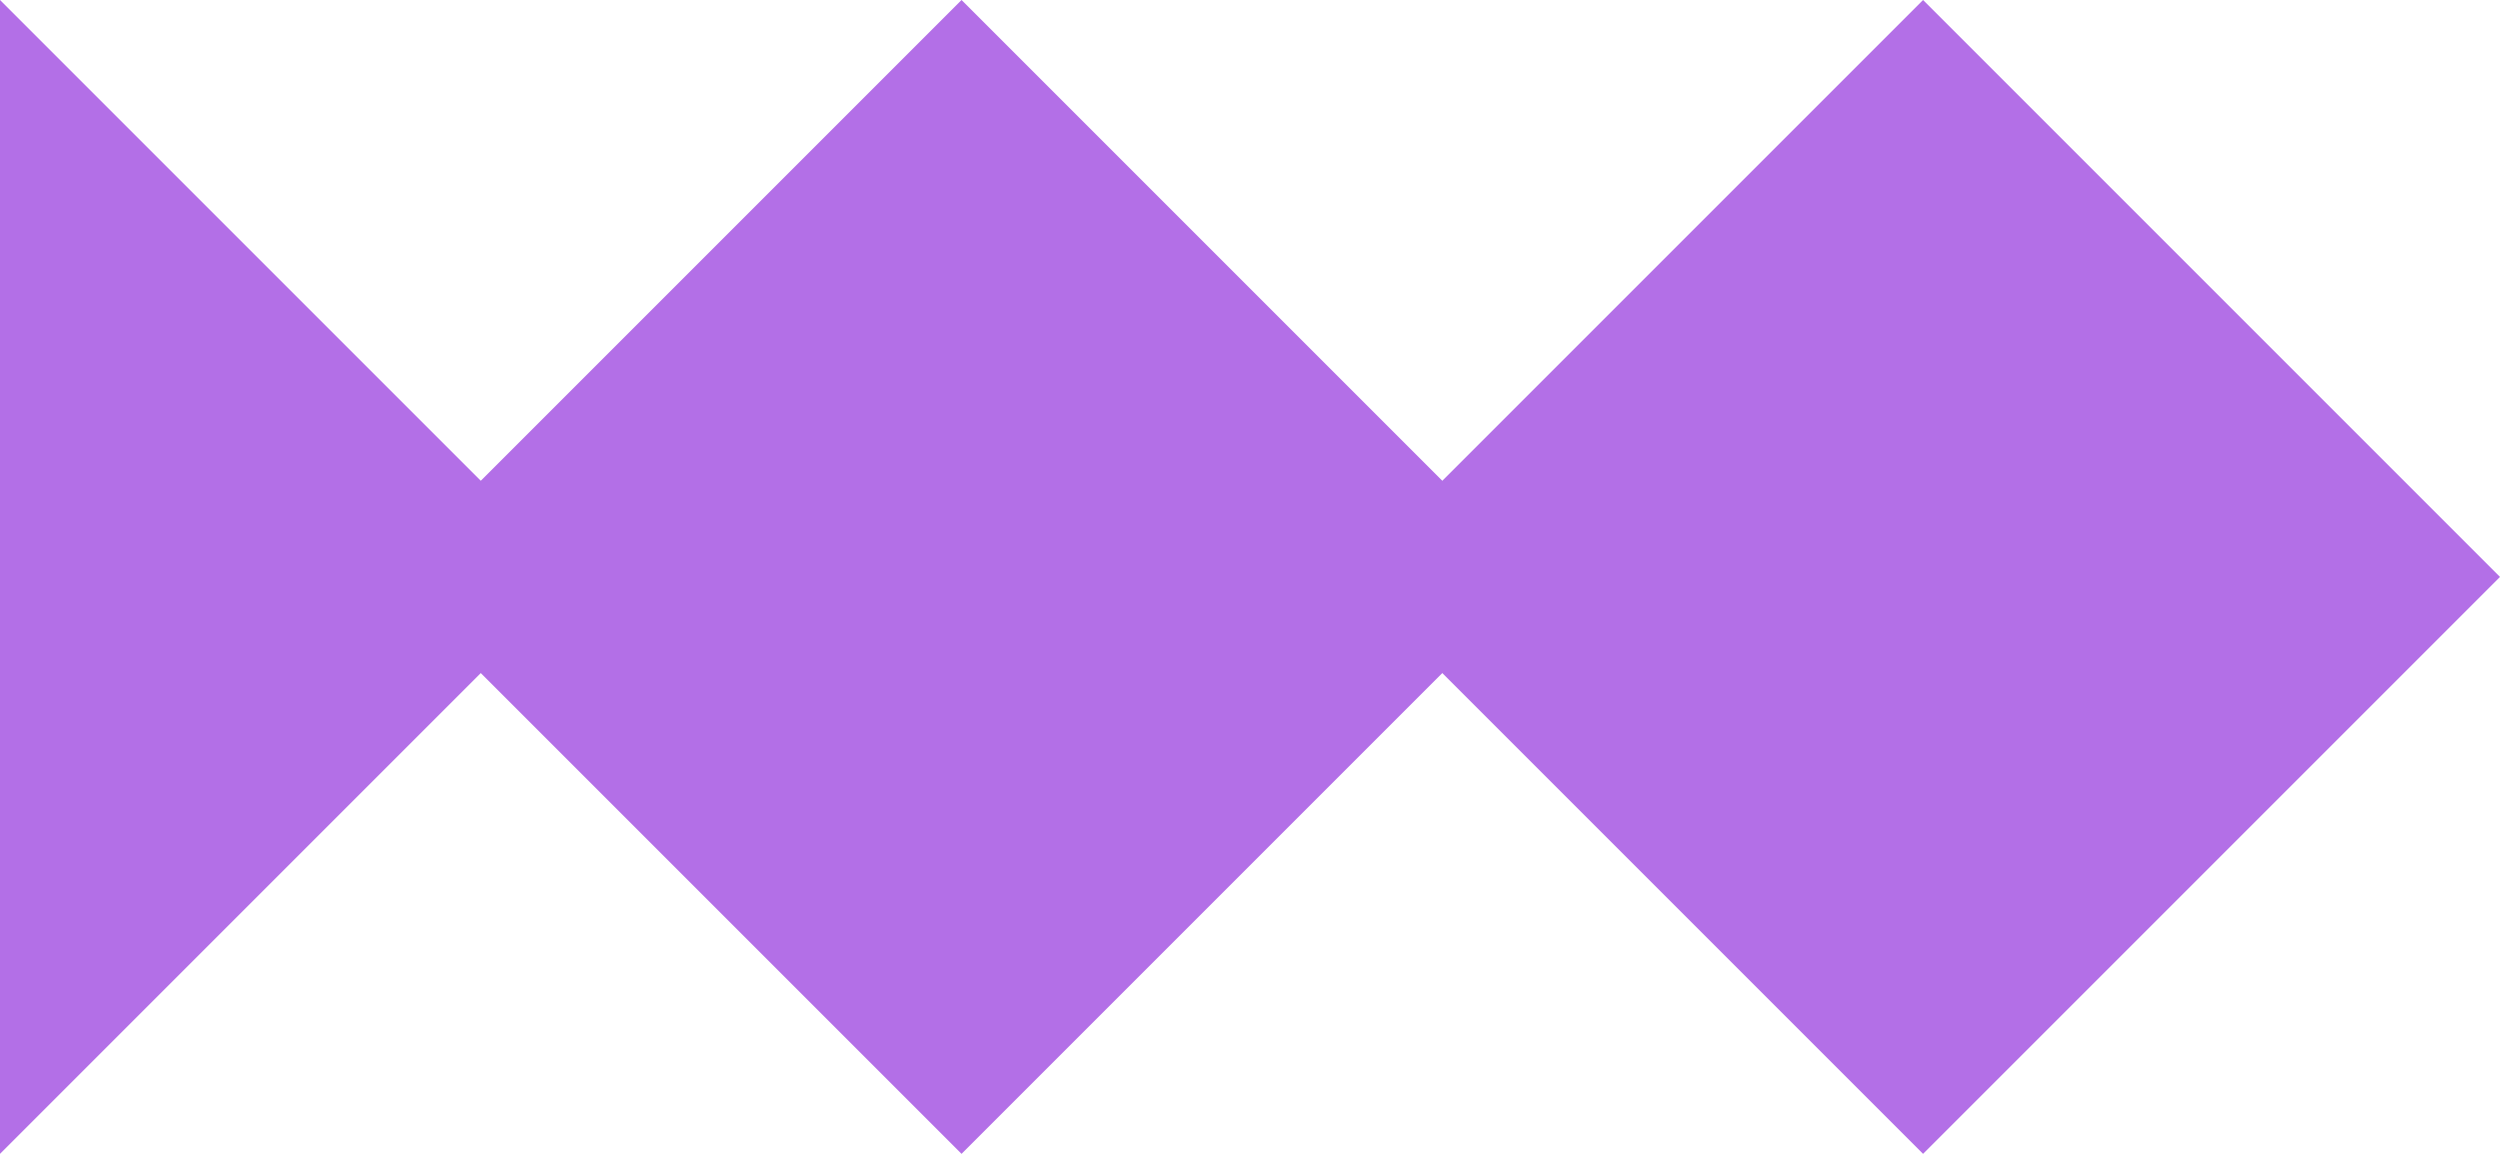
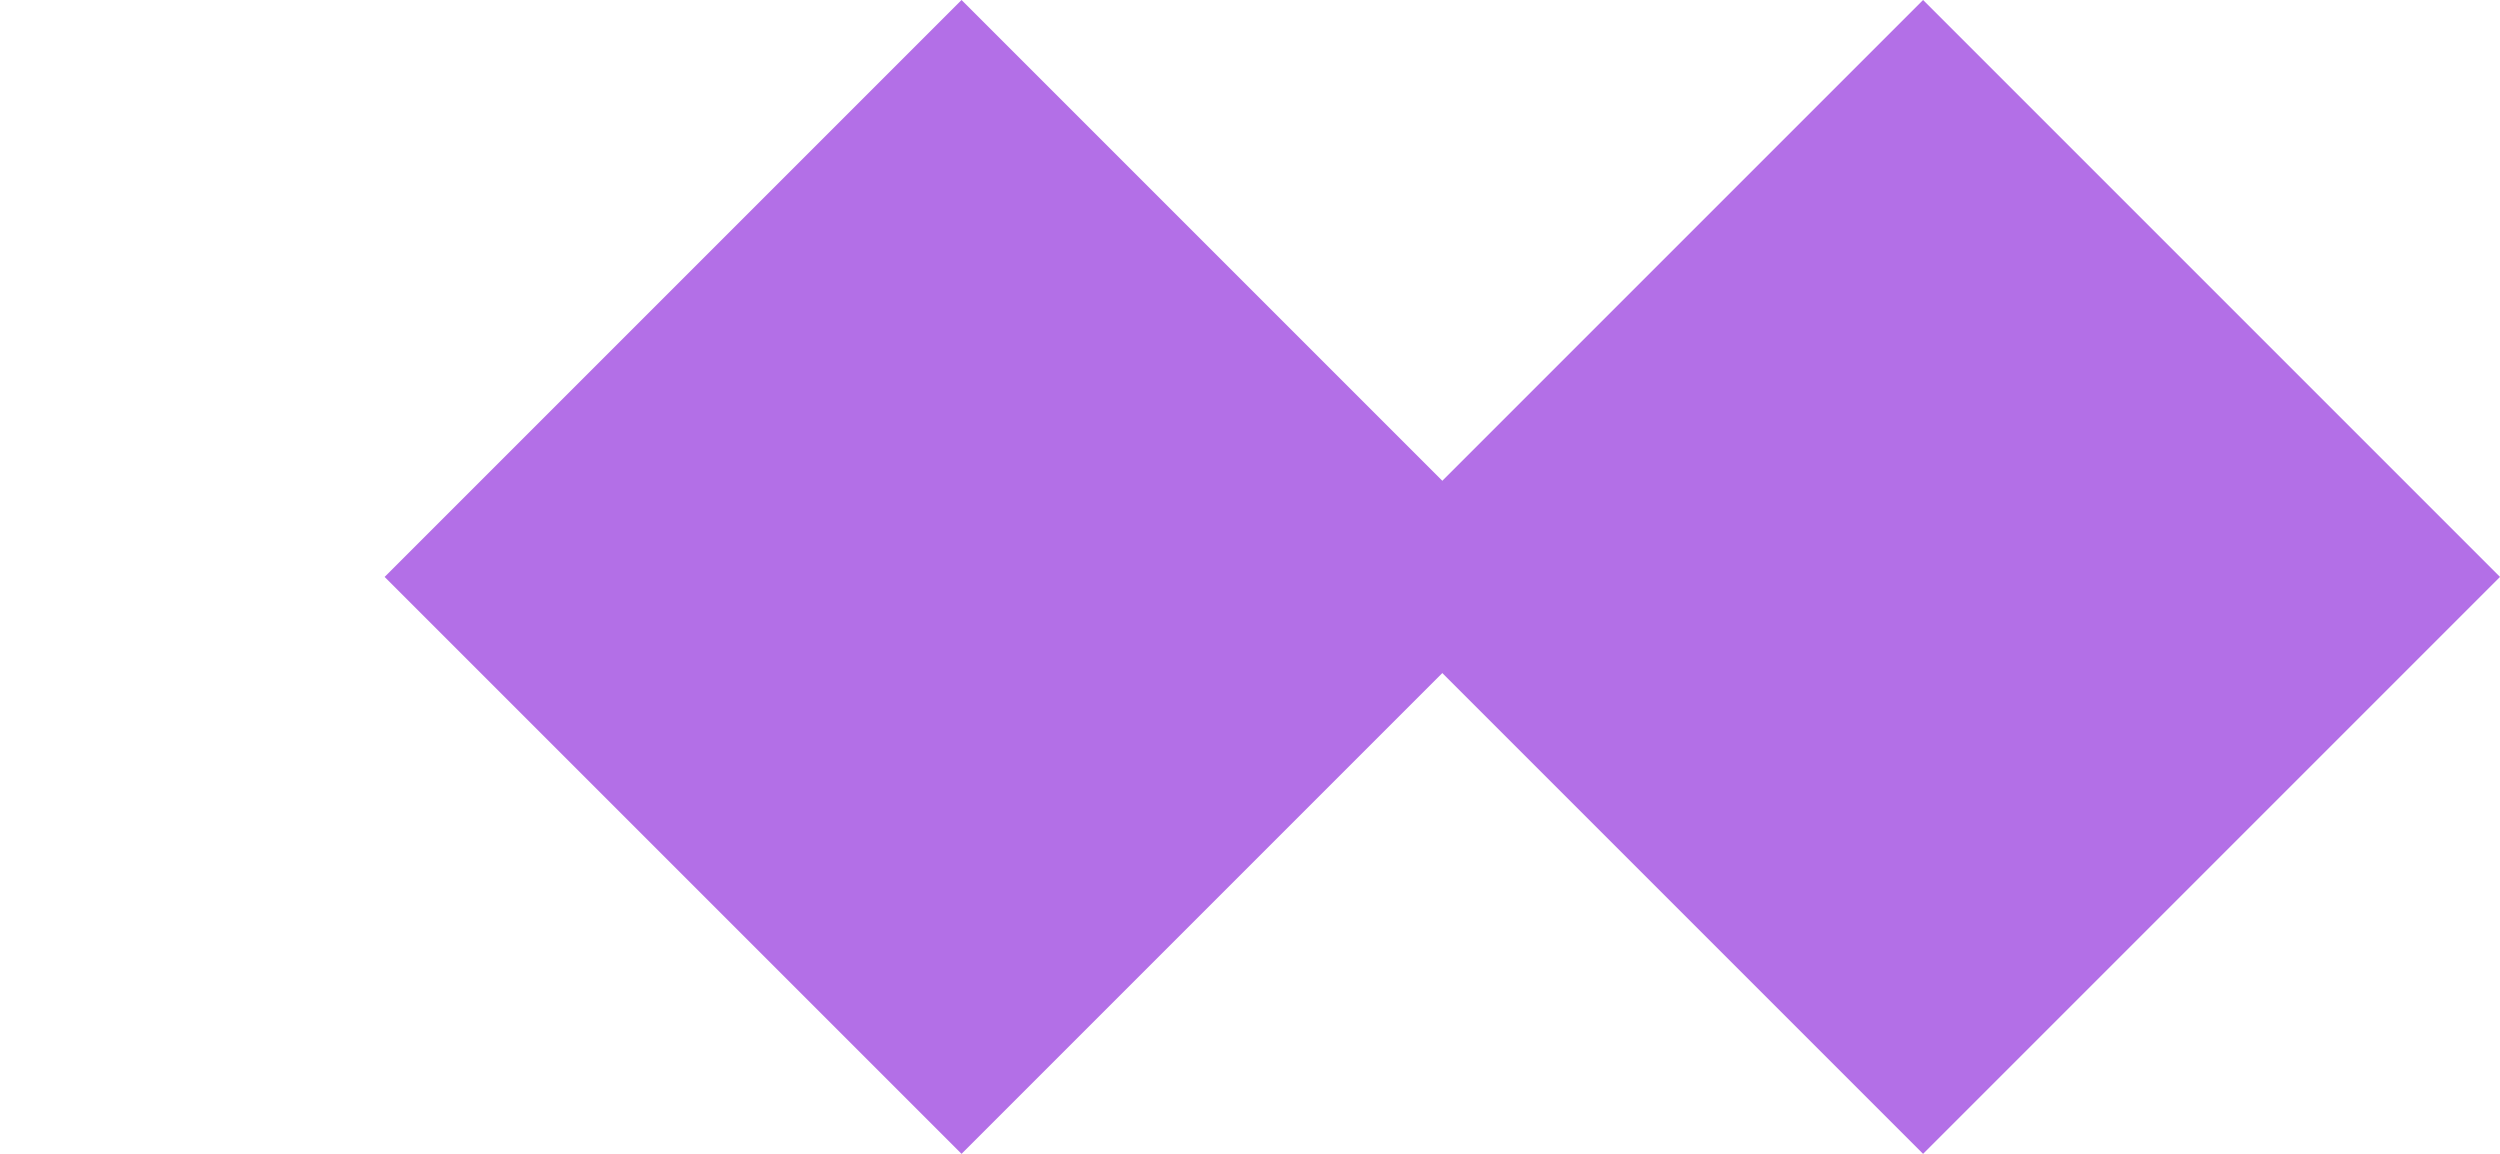
<svg xmlns="http://www.w3.org/2000/svg" width="52" height="24" viewBox="0 0 52 24" fill="none">
-   <path d="M0 0L12 12L0 24V12V0Z" fill="#B36FE7" />
  <path d="M20 0L32 12L20 24L8 12L20 0Z" fill="#B36FE7" />
  <path d="M40 0L52 12L40 24L28 12L40 0Z" fill="#B36FE7" />
</svg>